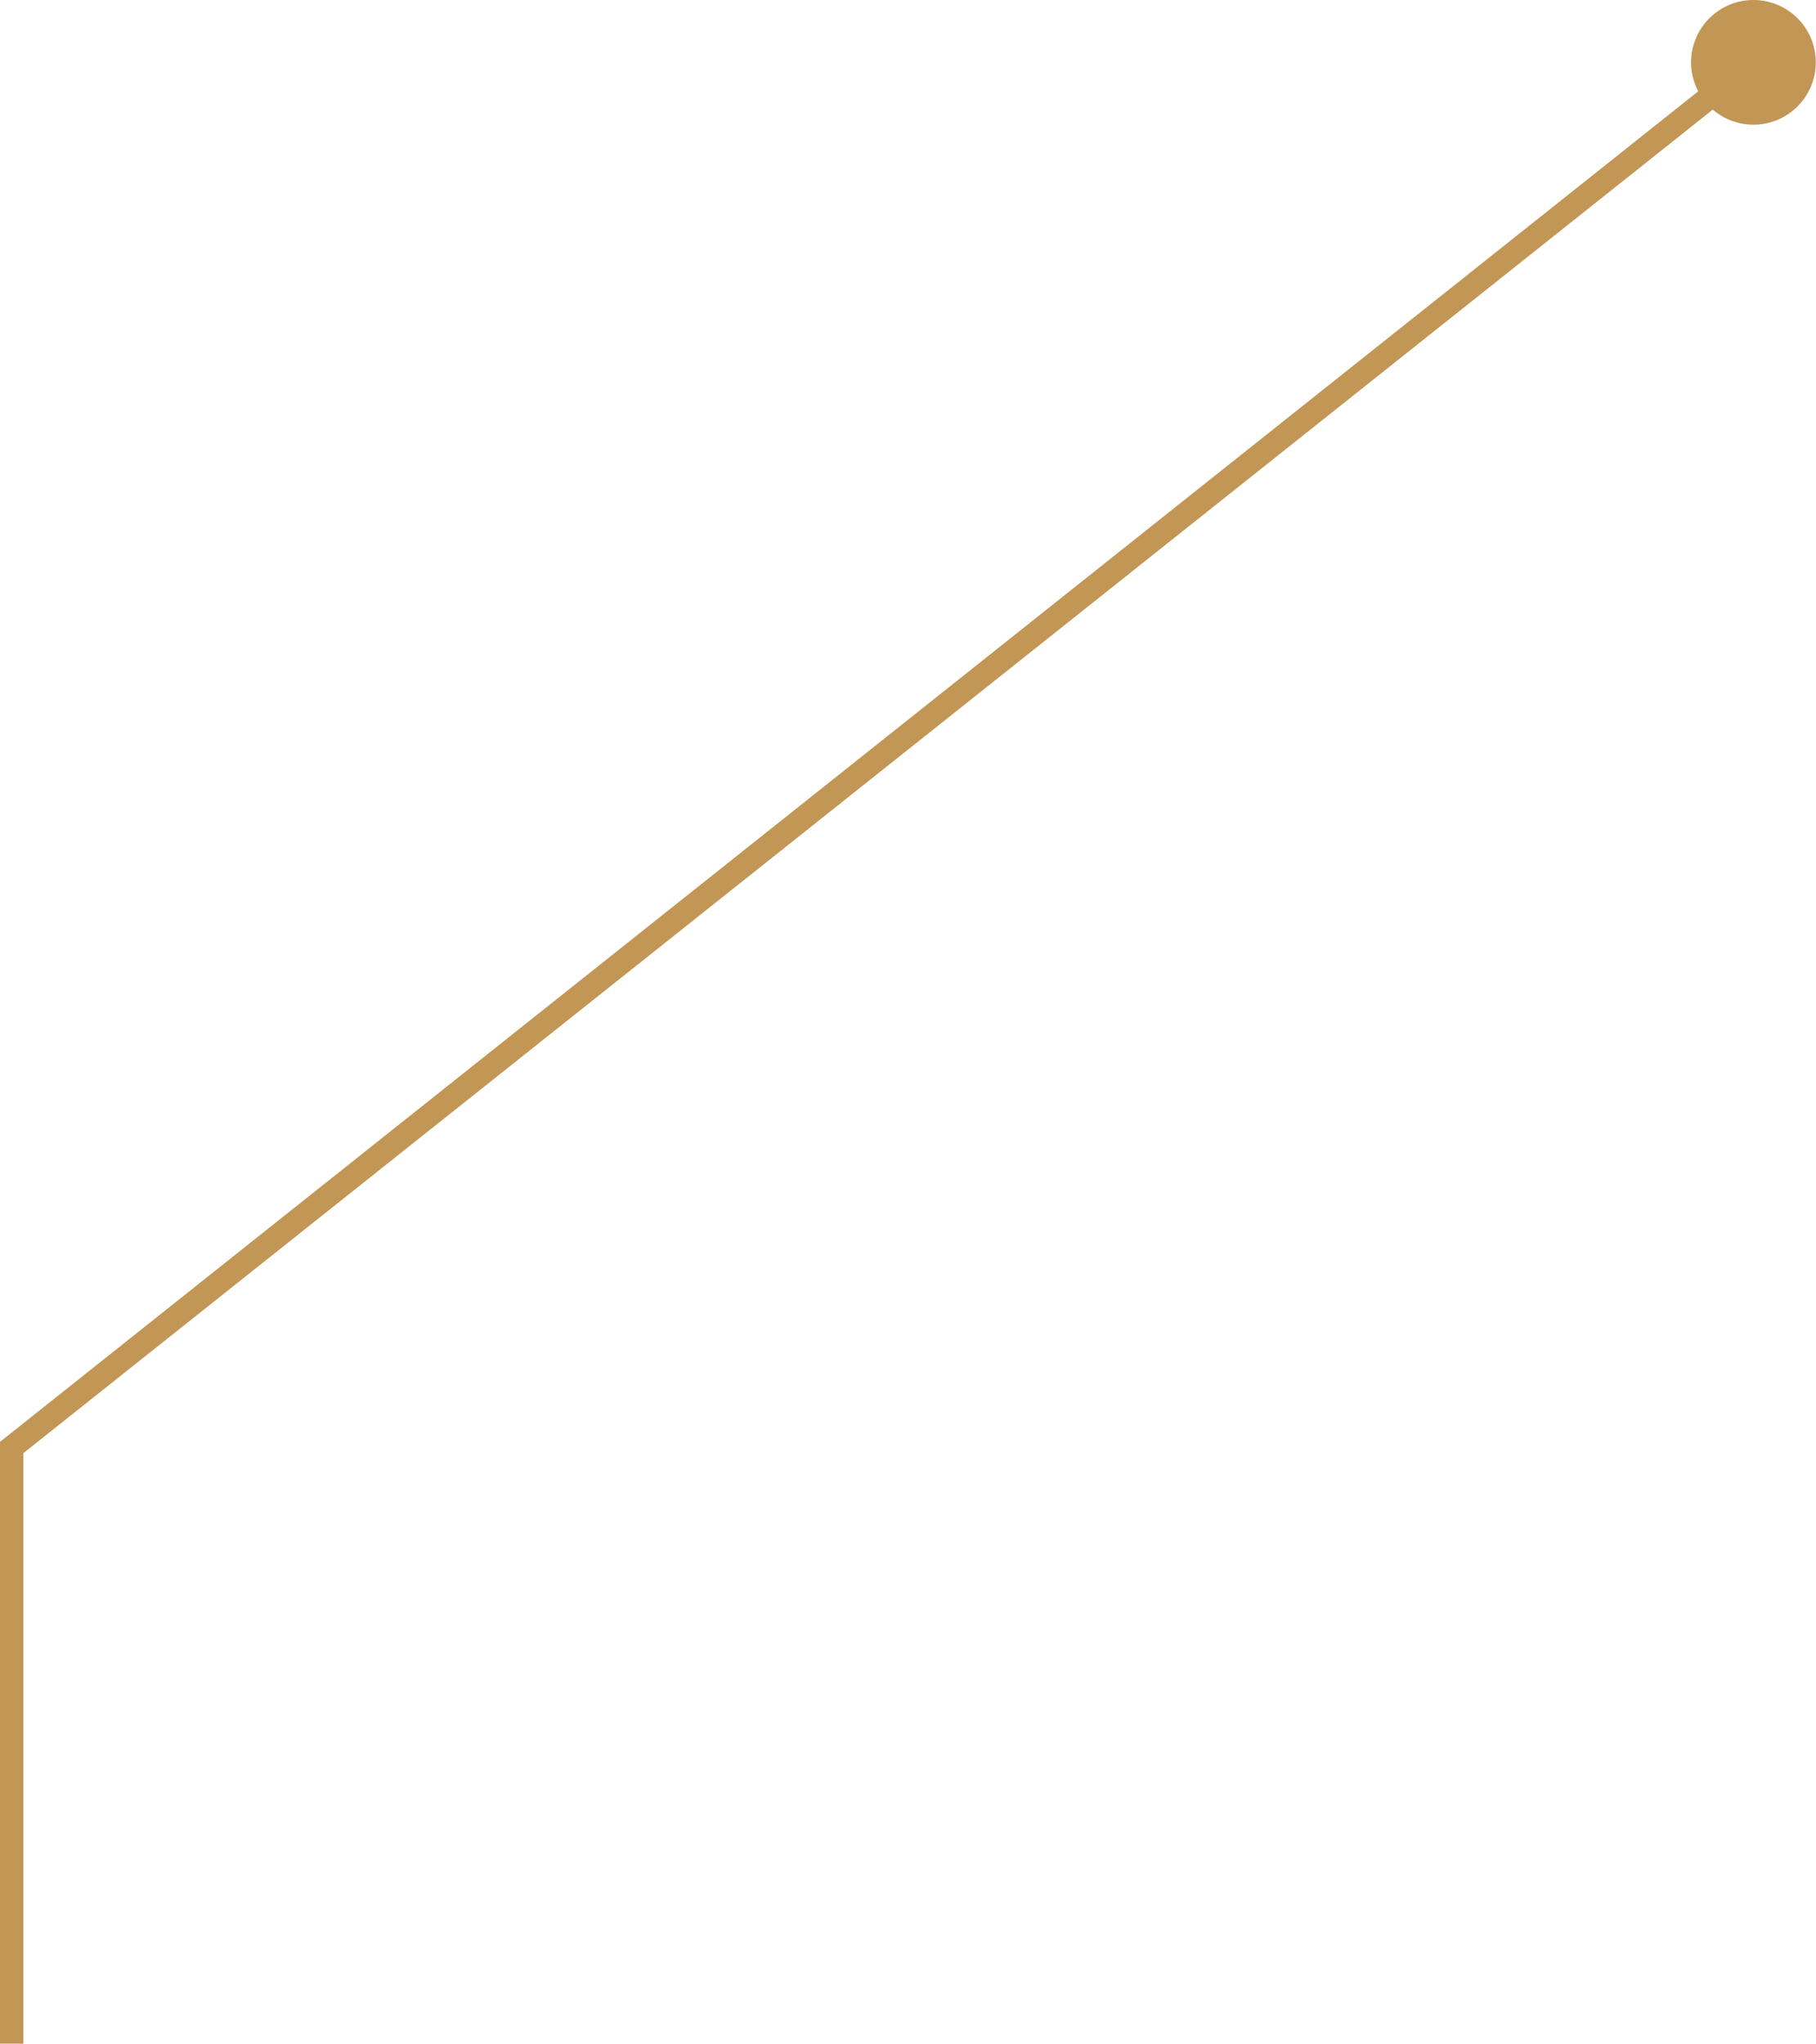
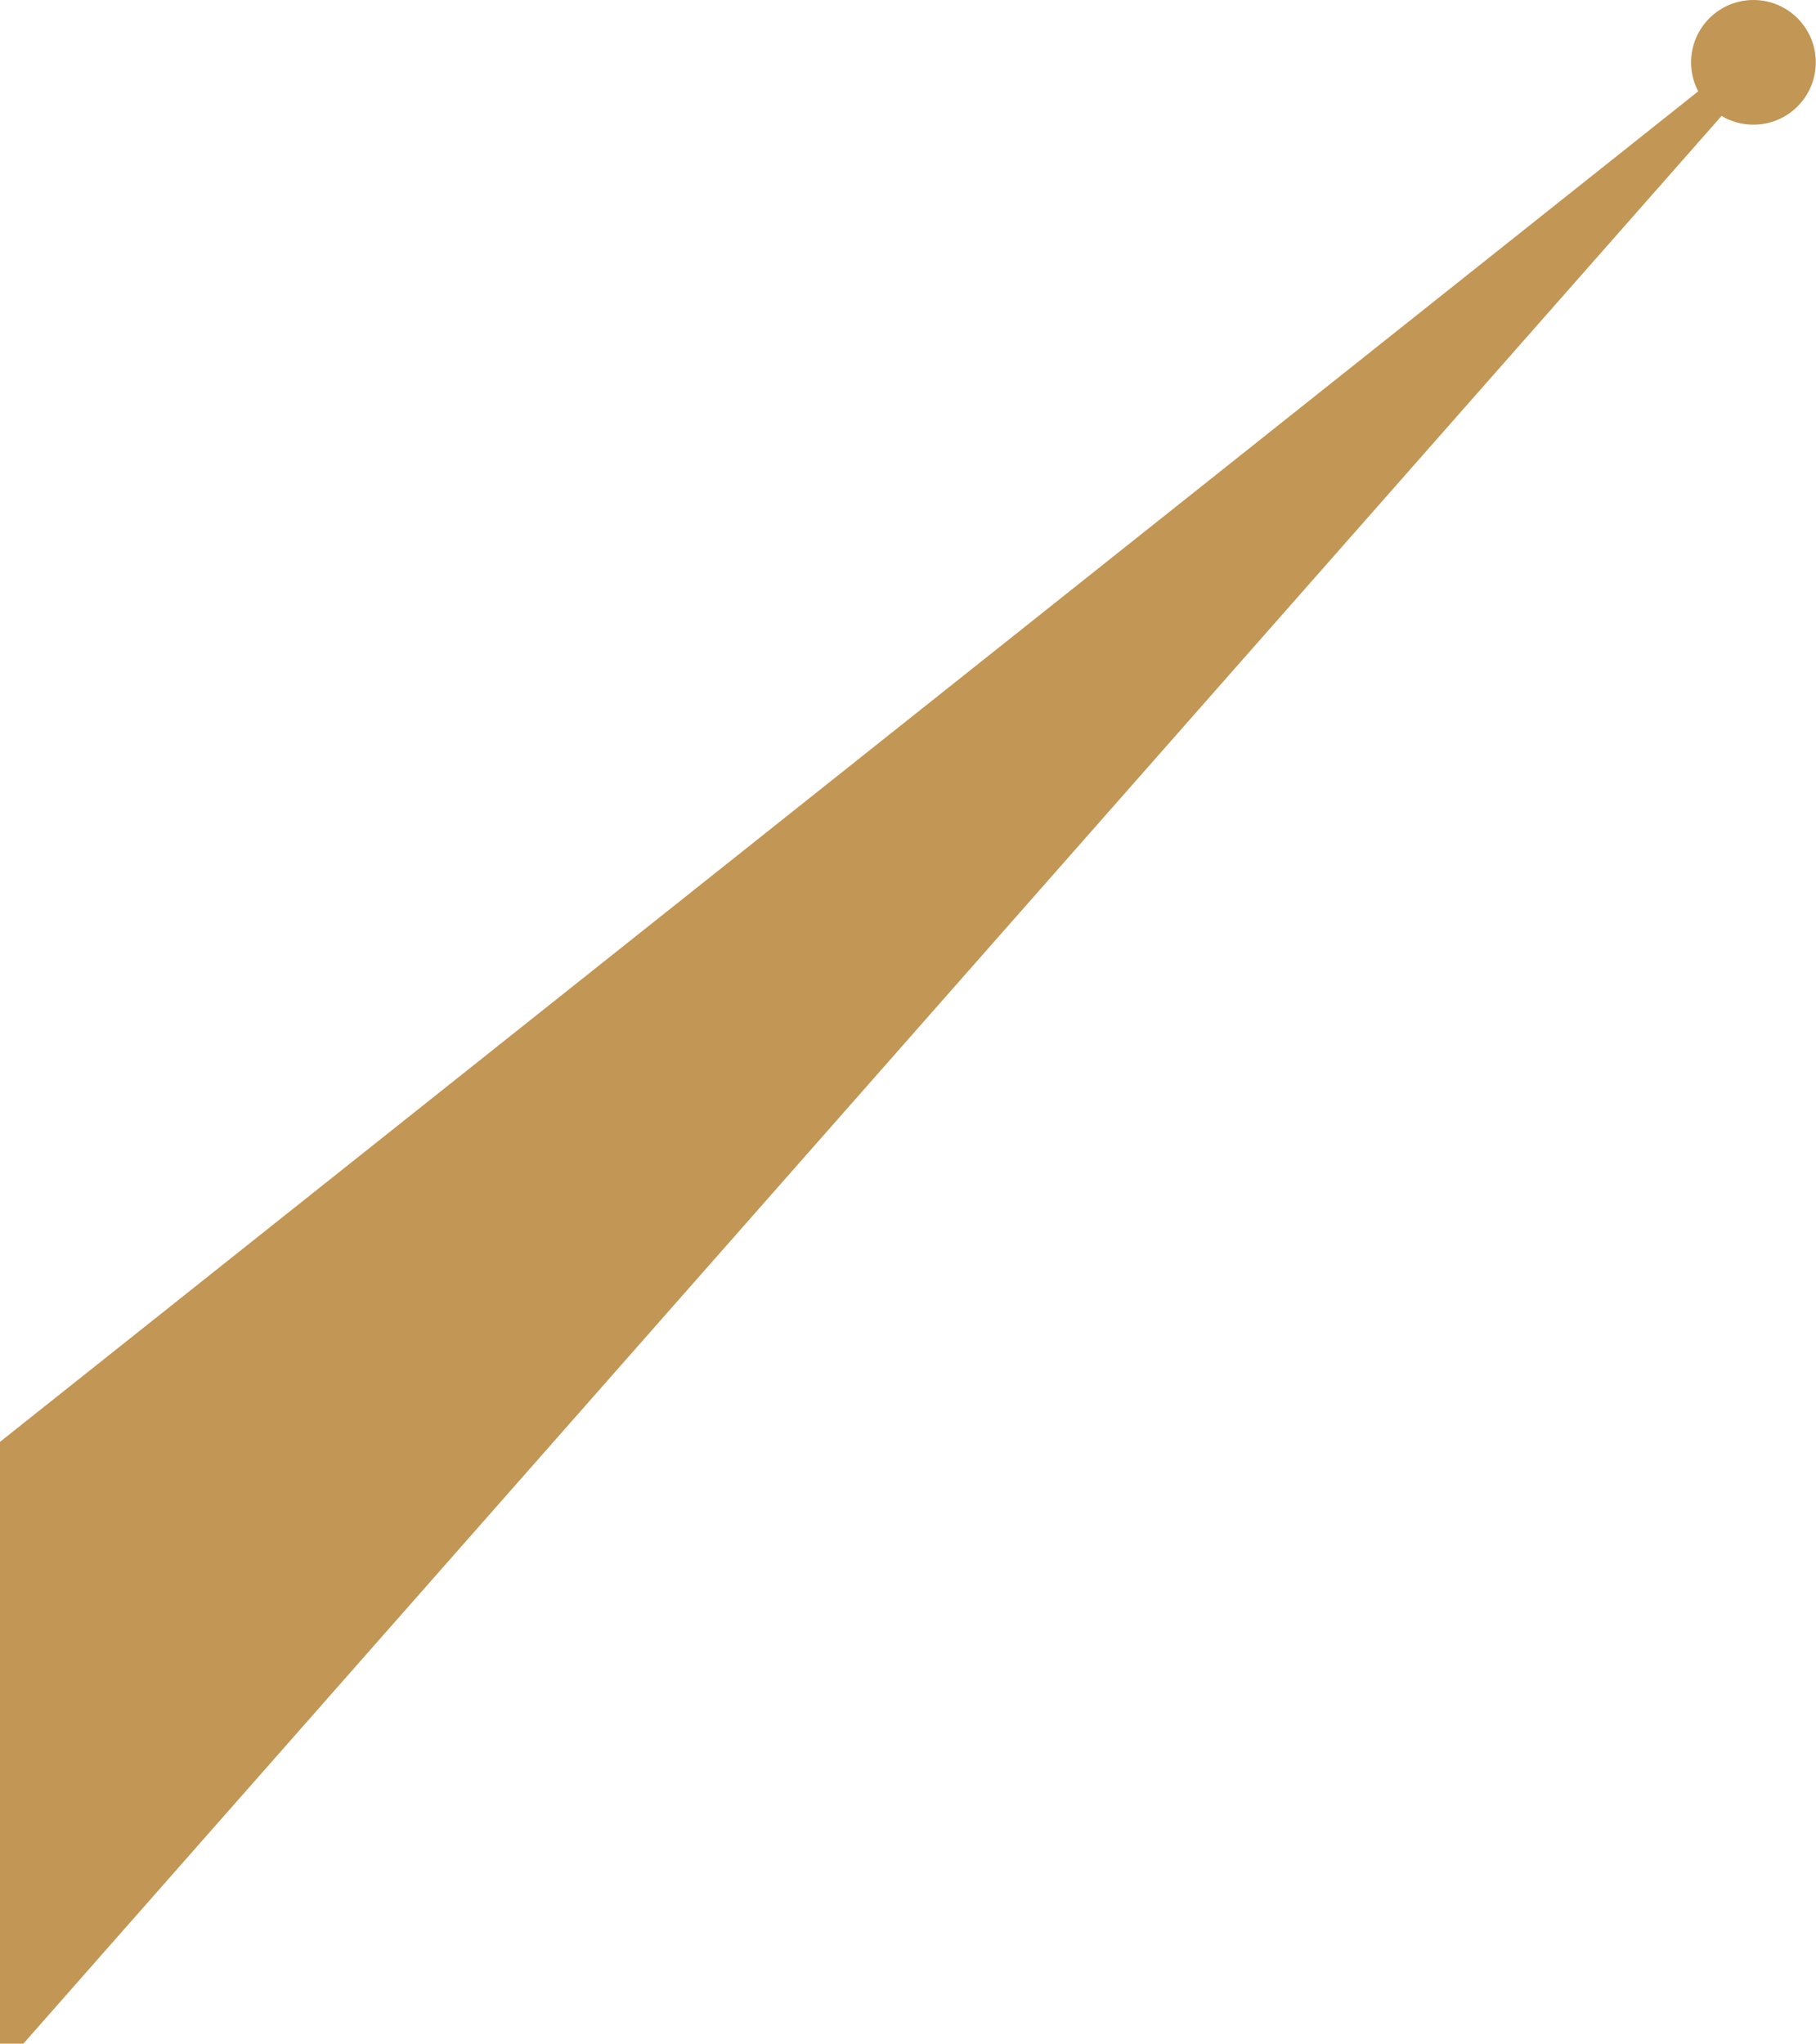
<svg xmlns="http://www.w3.org/2000/svg" width="622" height="700" viewBox="0 0 622 700" fill="none">
-   <path d="M4.004 495.805L1.512 492.672L0 493.874V495.805H4.004ZM579.219 21.353C579.219 33.147 588.779 42.707 600.572 42.707C612.366 42.707 621.926 33.147 621.926 21.353C621.926 9.56 612.366 -0 600.572 -0C588.779 -0 579.219 9.56 579.219 21.353ZM8.008 700V495.805H0V700H8.008ZM6.496 498.939L603.064 24.487L598.08 18.22L1.512 492.672L6.496 498.939Z" fill="#C29654" />
+   <path d="M4.004 495.805L1.512 492.672L0 493.874V495.805H4.004ZM579.219 21.353C579.219 33.147 588.779 42.707 600.572 42.707C612.366 42.707 621.926 33.147 621.926 21.353C621.926 9.56 612.366 -0 600.572 -0C588.779 -0 579.219 9.56 579.219 21.353ZM8.008 700V495.805H0V700H8.008ZL603.064 24.487L598.08 18.22L1.512 492.672L6.496 498.939Z" fill="#C29654" />
</svg>